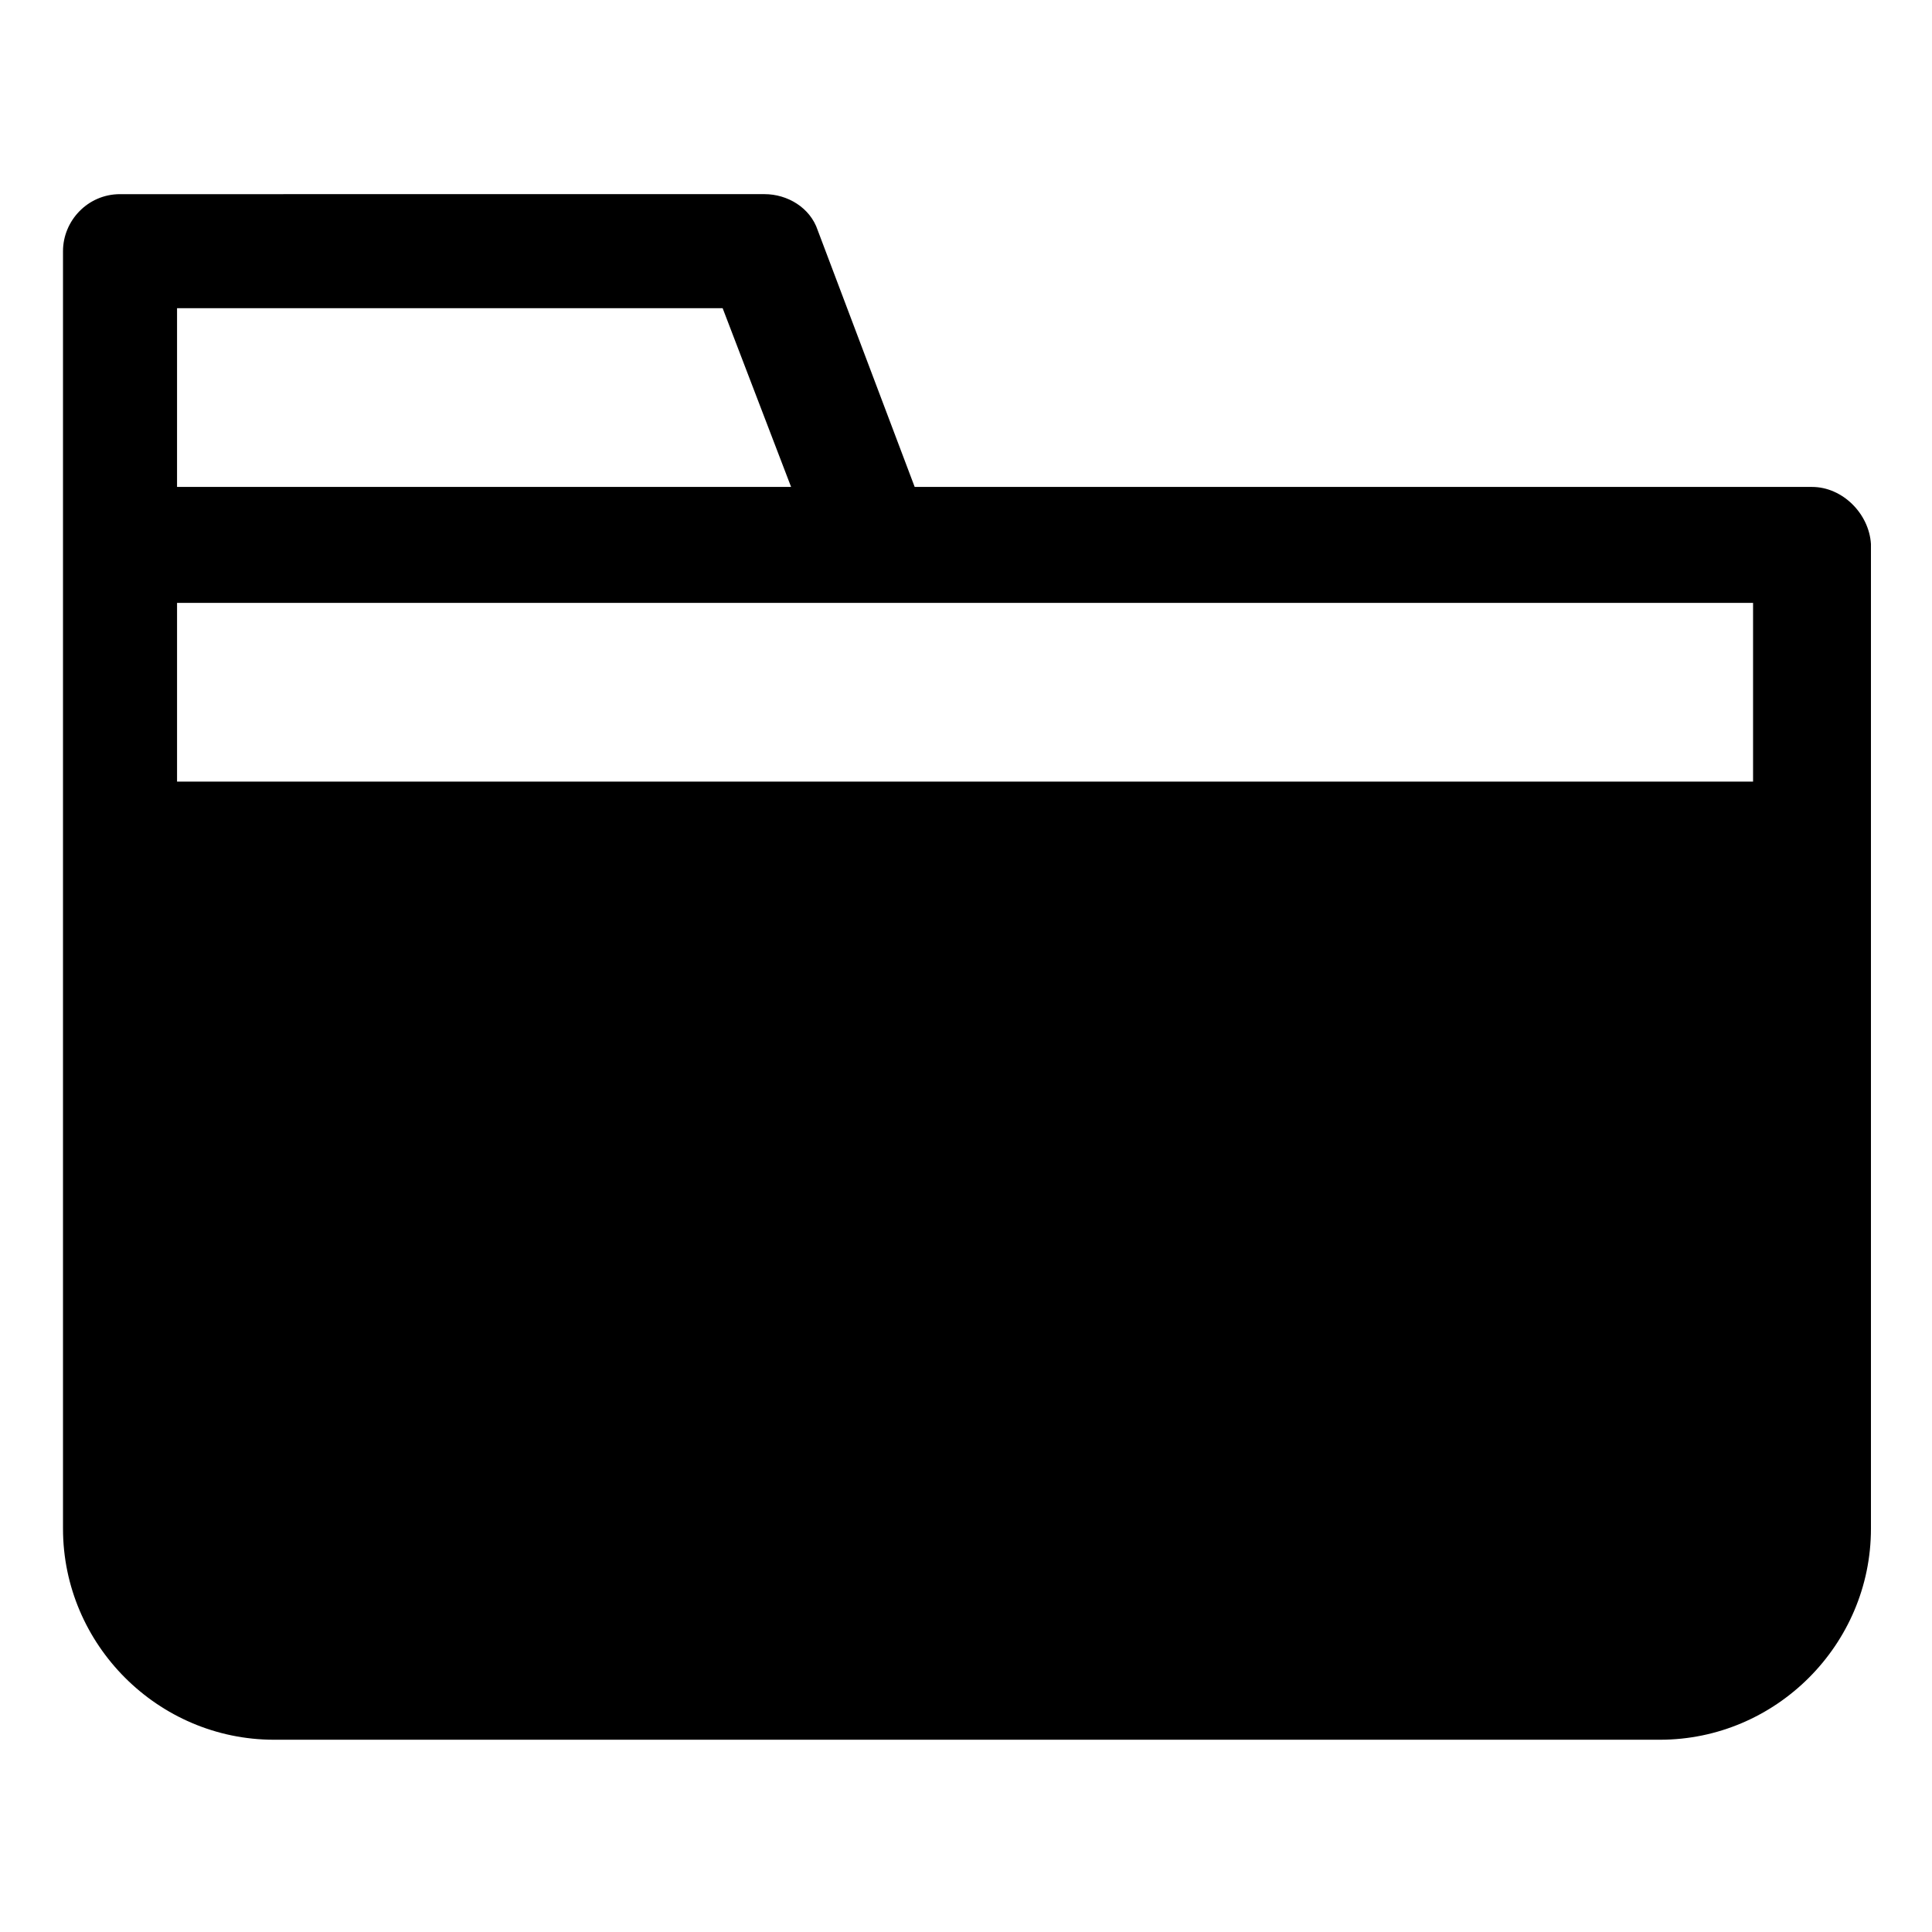
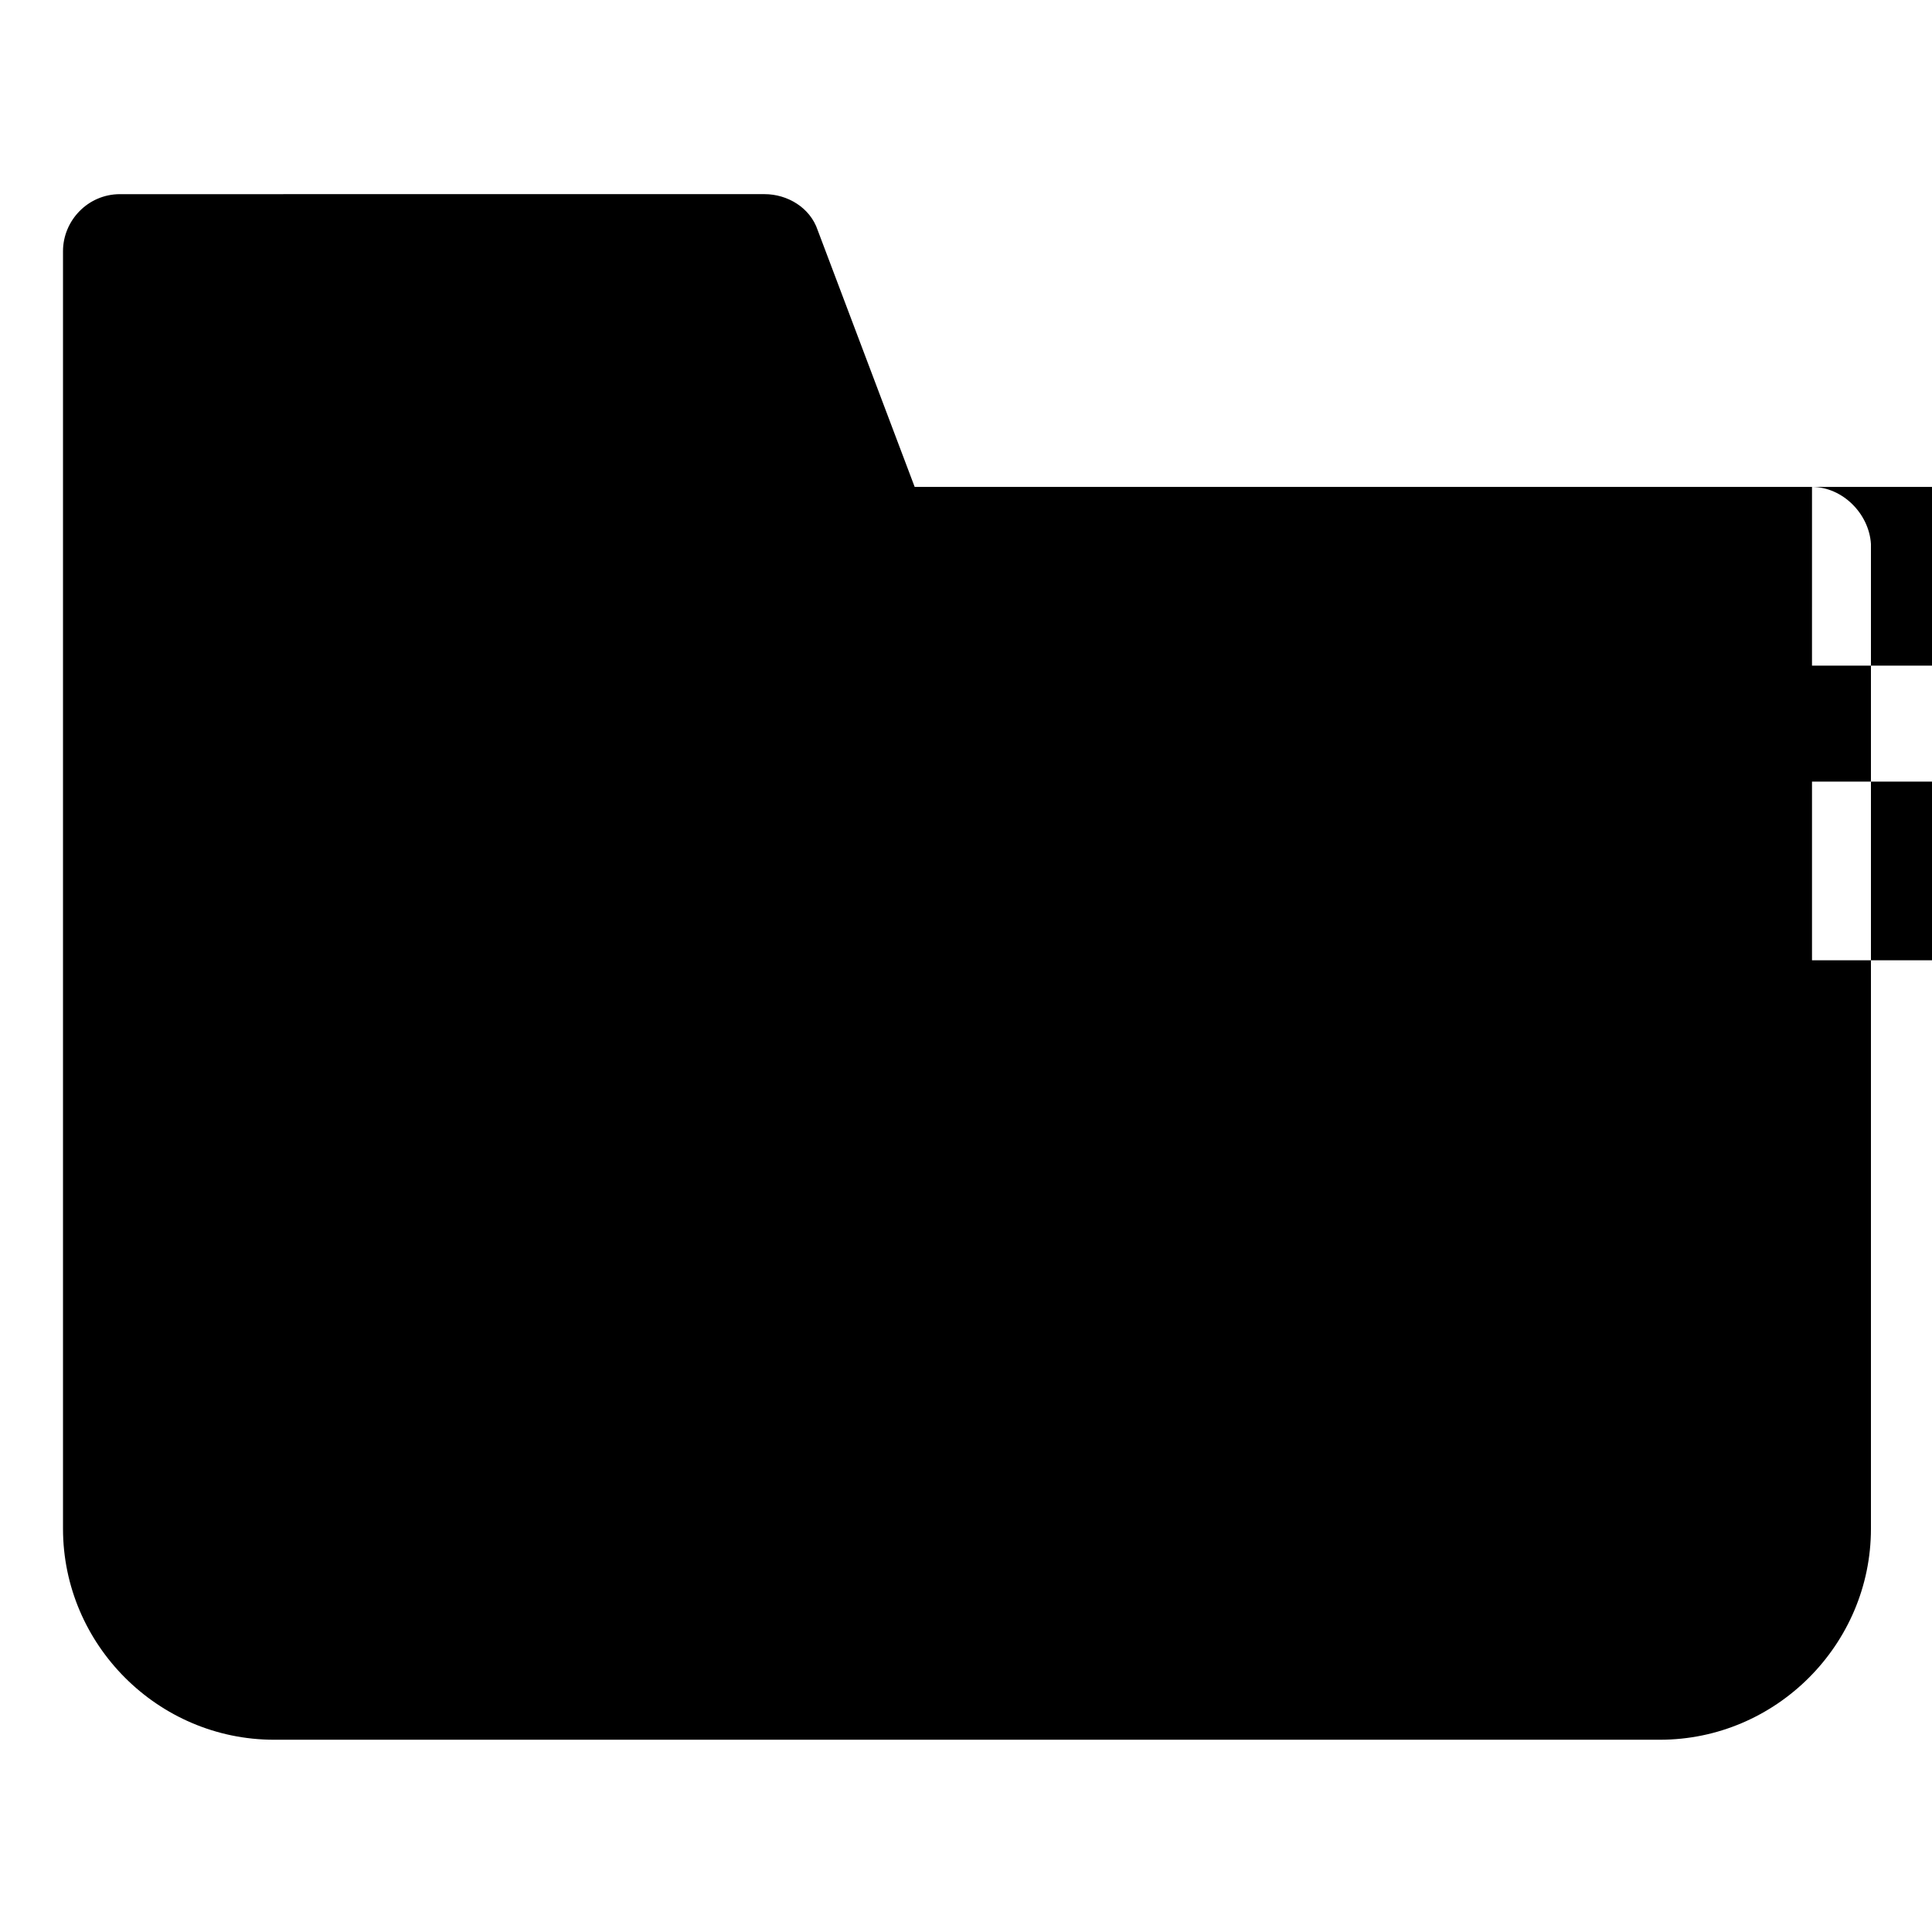
<svg xmlns="http://www.w3.org/2000/svg" fill="#000000" width="800px" height="800px" version="1.1" viewBox="144 144 512 512">
-   <path d="m624.2 273.04h-237.8l-25.695-68.016c-2.016-6.047-8.062-9.574-14.105-9.574l-170.79 0.004c-8.566 0-15.113 7.055-15.113 15.113v338.56c0 30.73 25.191 55.922 55.922 55.922h367.28c30.73 0 55.922-25.191 55.922-55.922v-260.97c-0.504-8.059-7.559-15.113-15.617-15.113zm-433.28-47.359h144.59l18.137 47.359h-162.73zm418.16 125.45h-418.16v-47.359h417.66v47.359z" />
+   <path d="m624.2 273.04h-237.8l-25.695-68.016c-2.016-6.047-8.062-9.574-14.105-9.574l-170.79 0.004c-8.566 0-15.113 7.055-15.113 15.113v338.56c0 30.73 25.191 55.922 55.922 55.922h367.28c30.73 0 55.922-25.191 55.922-55.922v-260.97c-0.504-8.059-7.559-15.113-15.617-15.113zh144.59l18.137 47.359h-162.73zm418.16 125.45h-418.16v-47.359h417.66v47.359z" />
</svg>